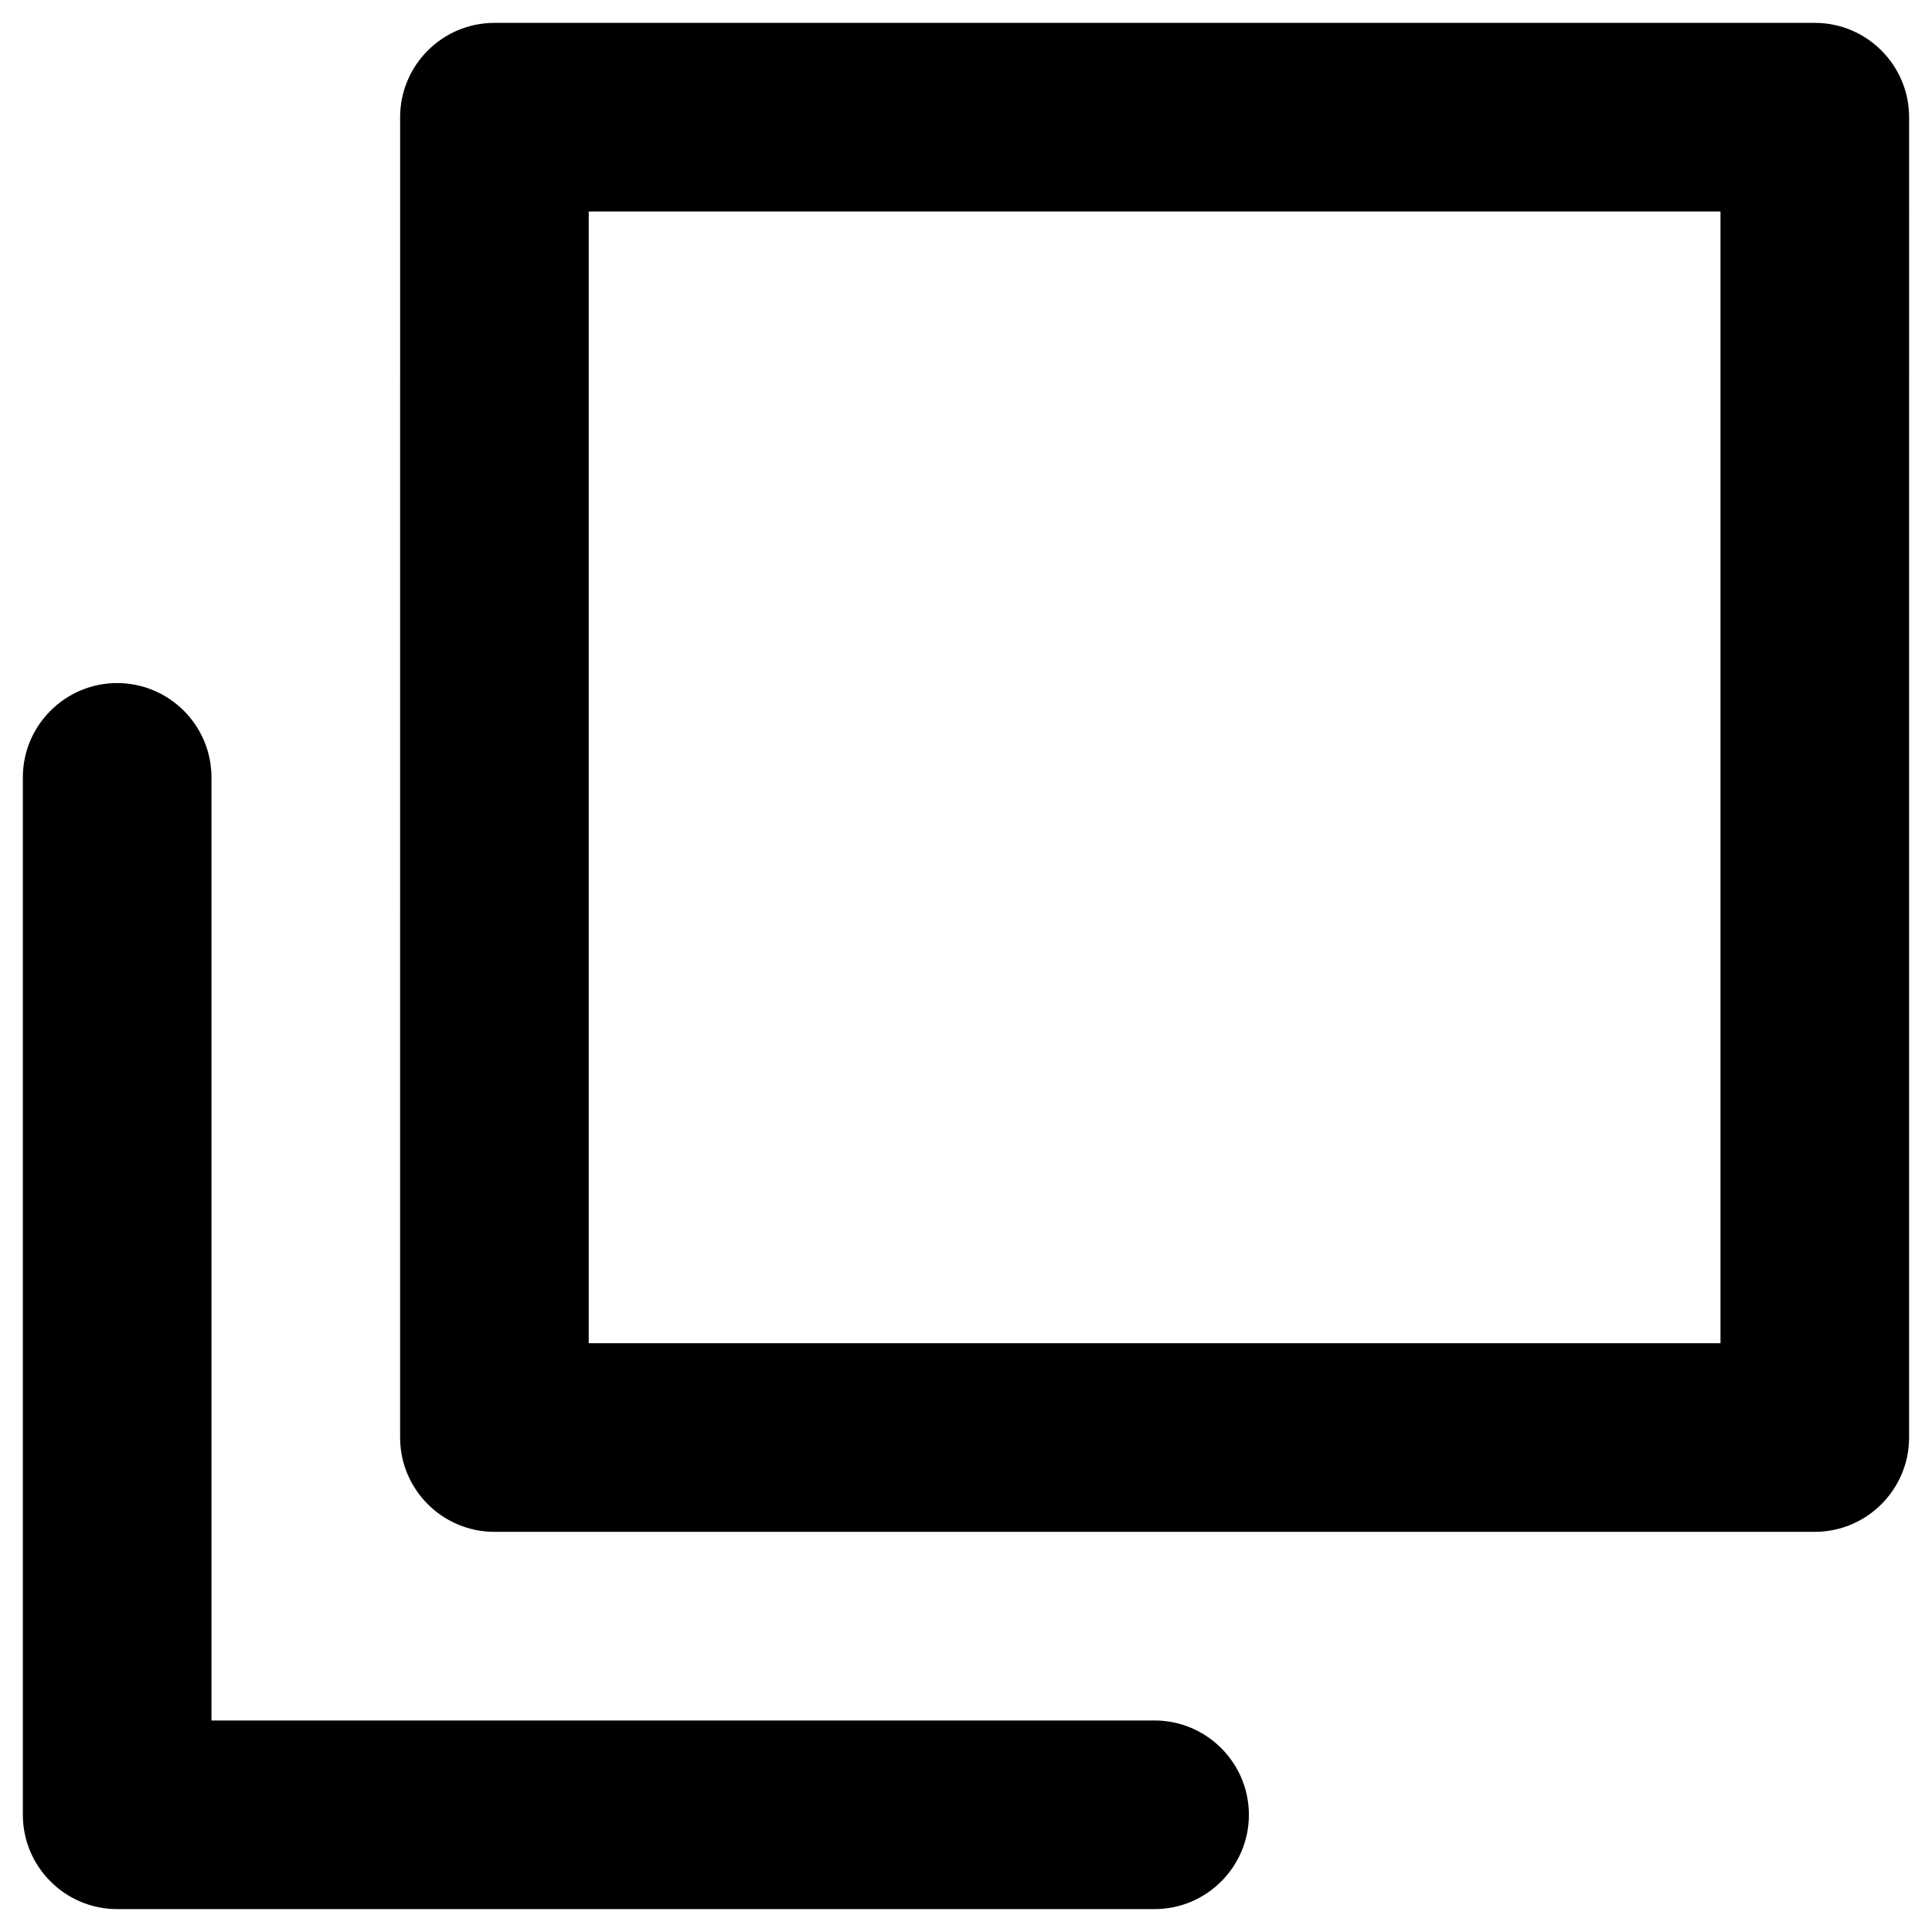
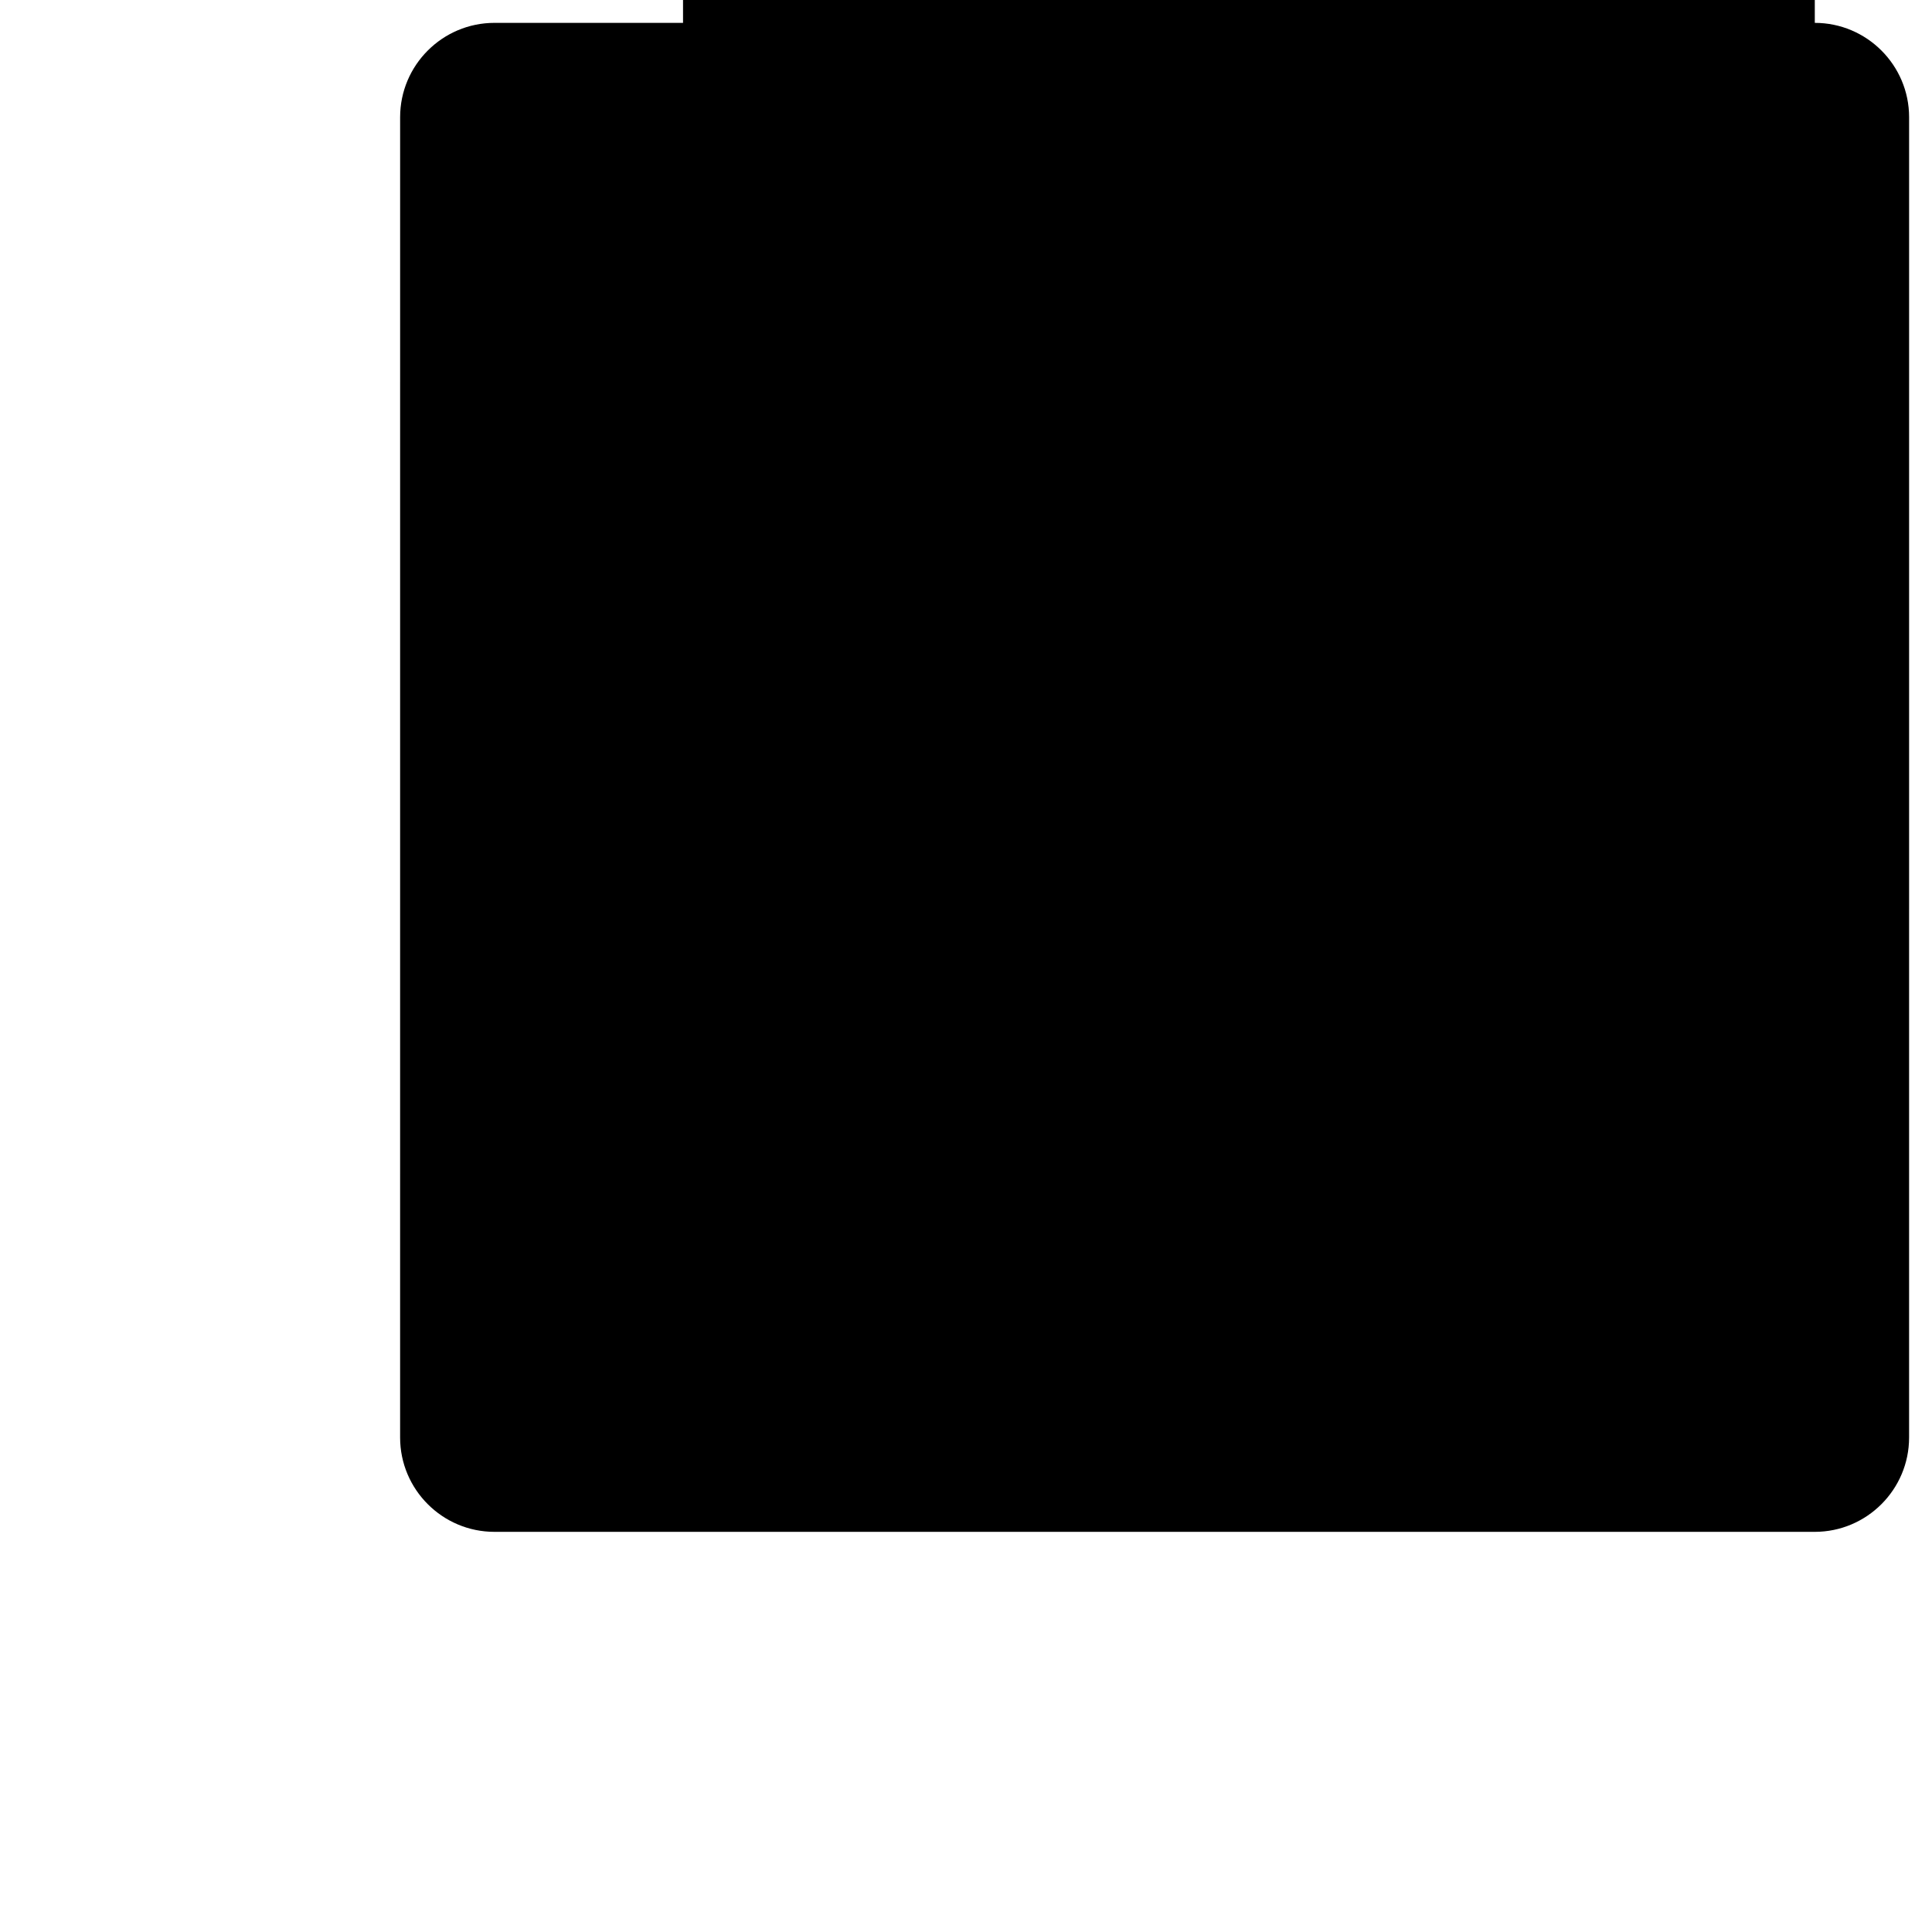
<svg xmlns="http://www.w3.org/2000/svg" fill="#000000" width="800px" height="800px" version="1.1" viewBox="144 144 512 512">
  <g>
-     <path d="m624.94 150.06h-349.91c-13.777 0-24.992 11.219-24.992 24.992l-0.004 349.91c0 13.777 11.219 24.992 24.992 24.992h349.91c13.777 0 24.992-11.219 24.992-24.992l0.004-349.91c0-13.773-11.215-24.992-24.992-24.992zm-24.992 349.91h-299.93v-299.92h299.93z" />
-     <path d="m449.98 599.95h-249.94v-249.94c0-13.777-11.219-24.992-24.992-24.992-13.777 0-24.992 11.219-24.992 24.992v274.93c0 13.777 11.219 24.992 24.992 24.992h274.93c13.777 0 24.992-11.219 24.992-24.992 0.004-13.777-11.215-24.992-24.992-24.992z" />
+     <path d="m624.94 150.06h-349.91c-13.777 0-24.992 11.219-24.992 24.992l-0.004 349.91c0 13.777 11.219 24.992 24.992 24.992h349.91c13.777 0 24.992-11.219 24.992-24.992l0.004-349.91c0-13.773-11.215-24.992-24.992-24.992zh-299.93v-299.92h299.93z" />
  </g>
</svg>